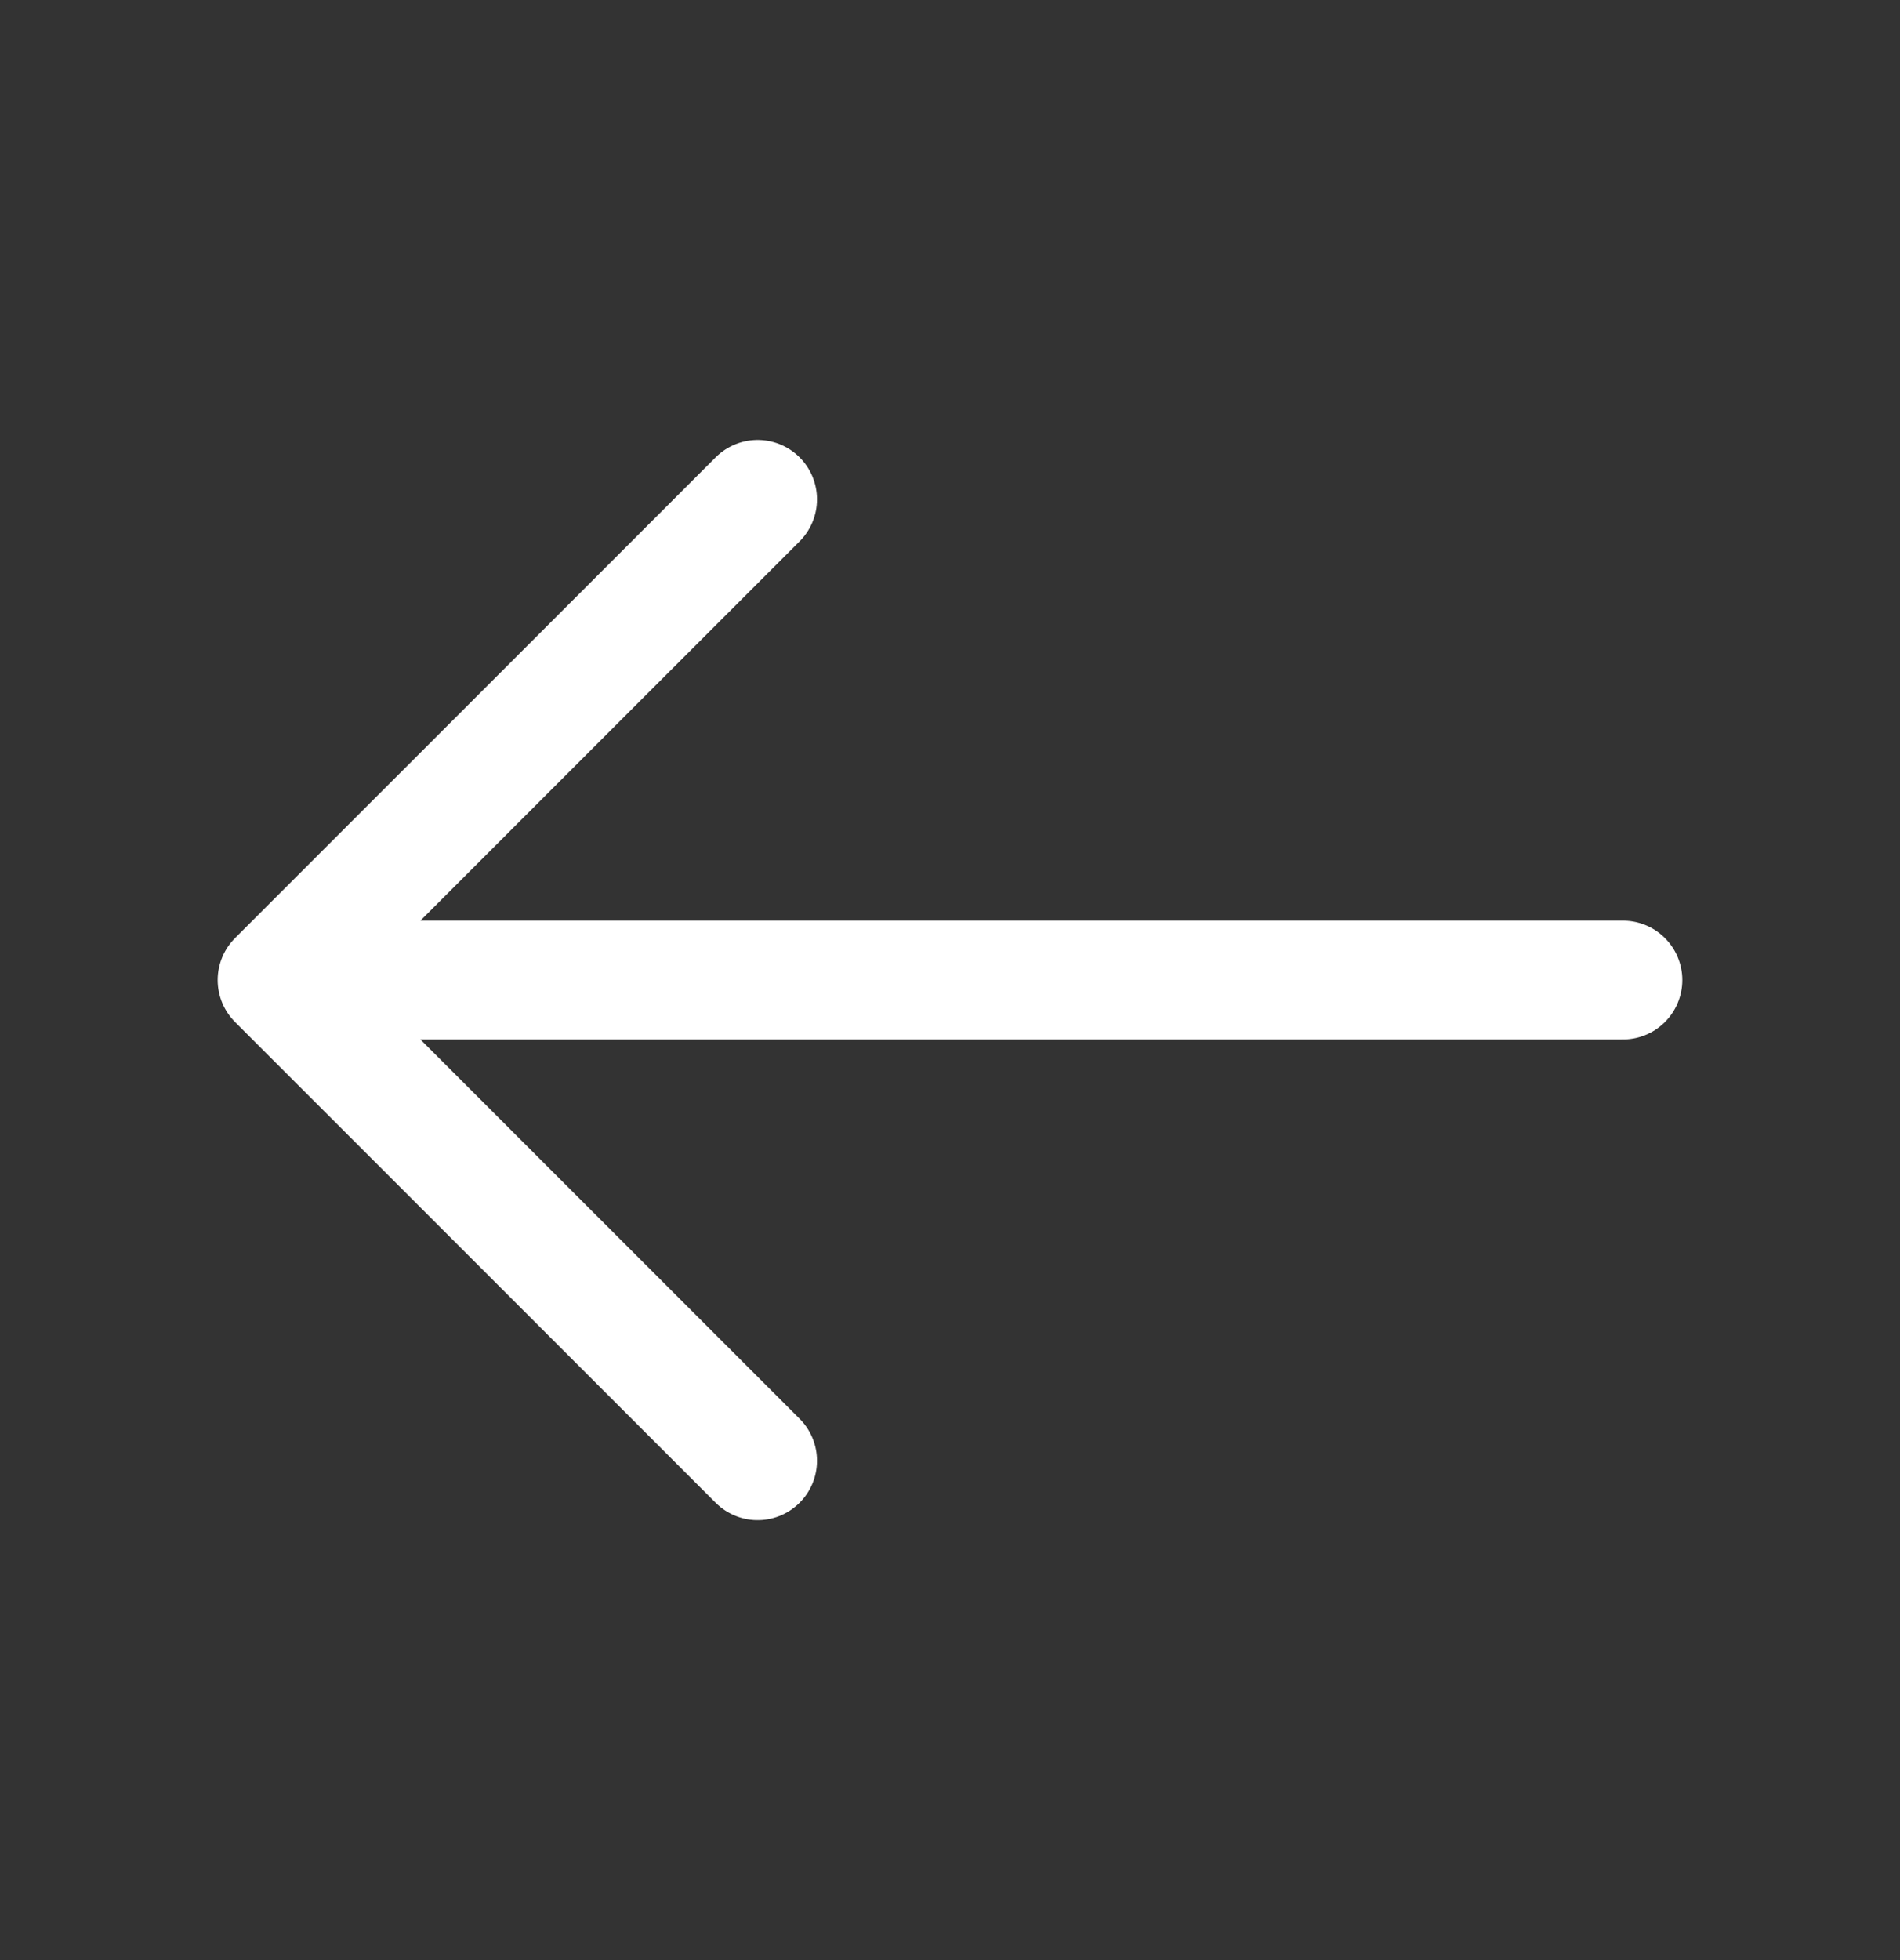
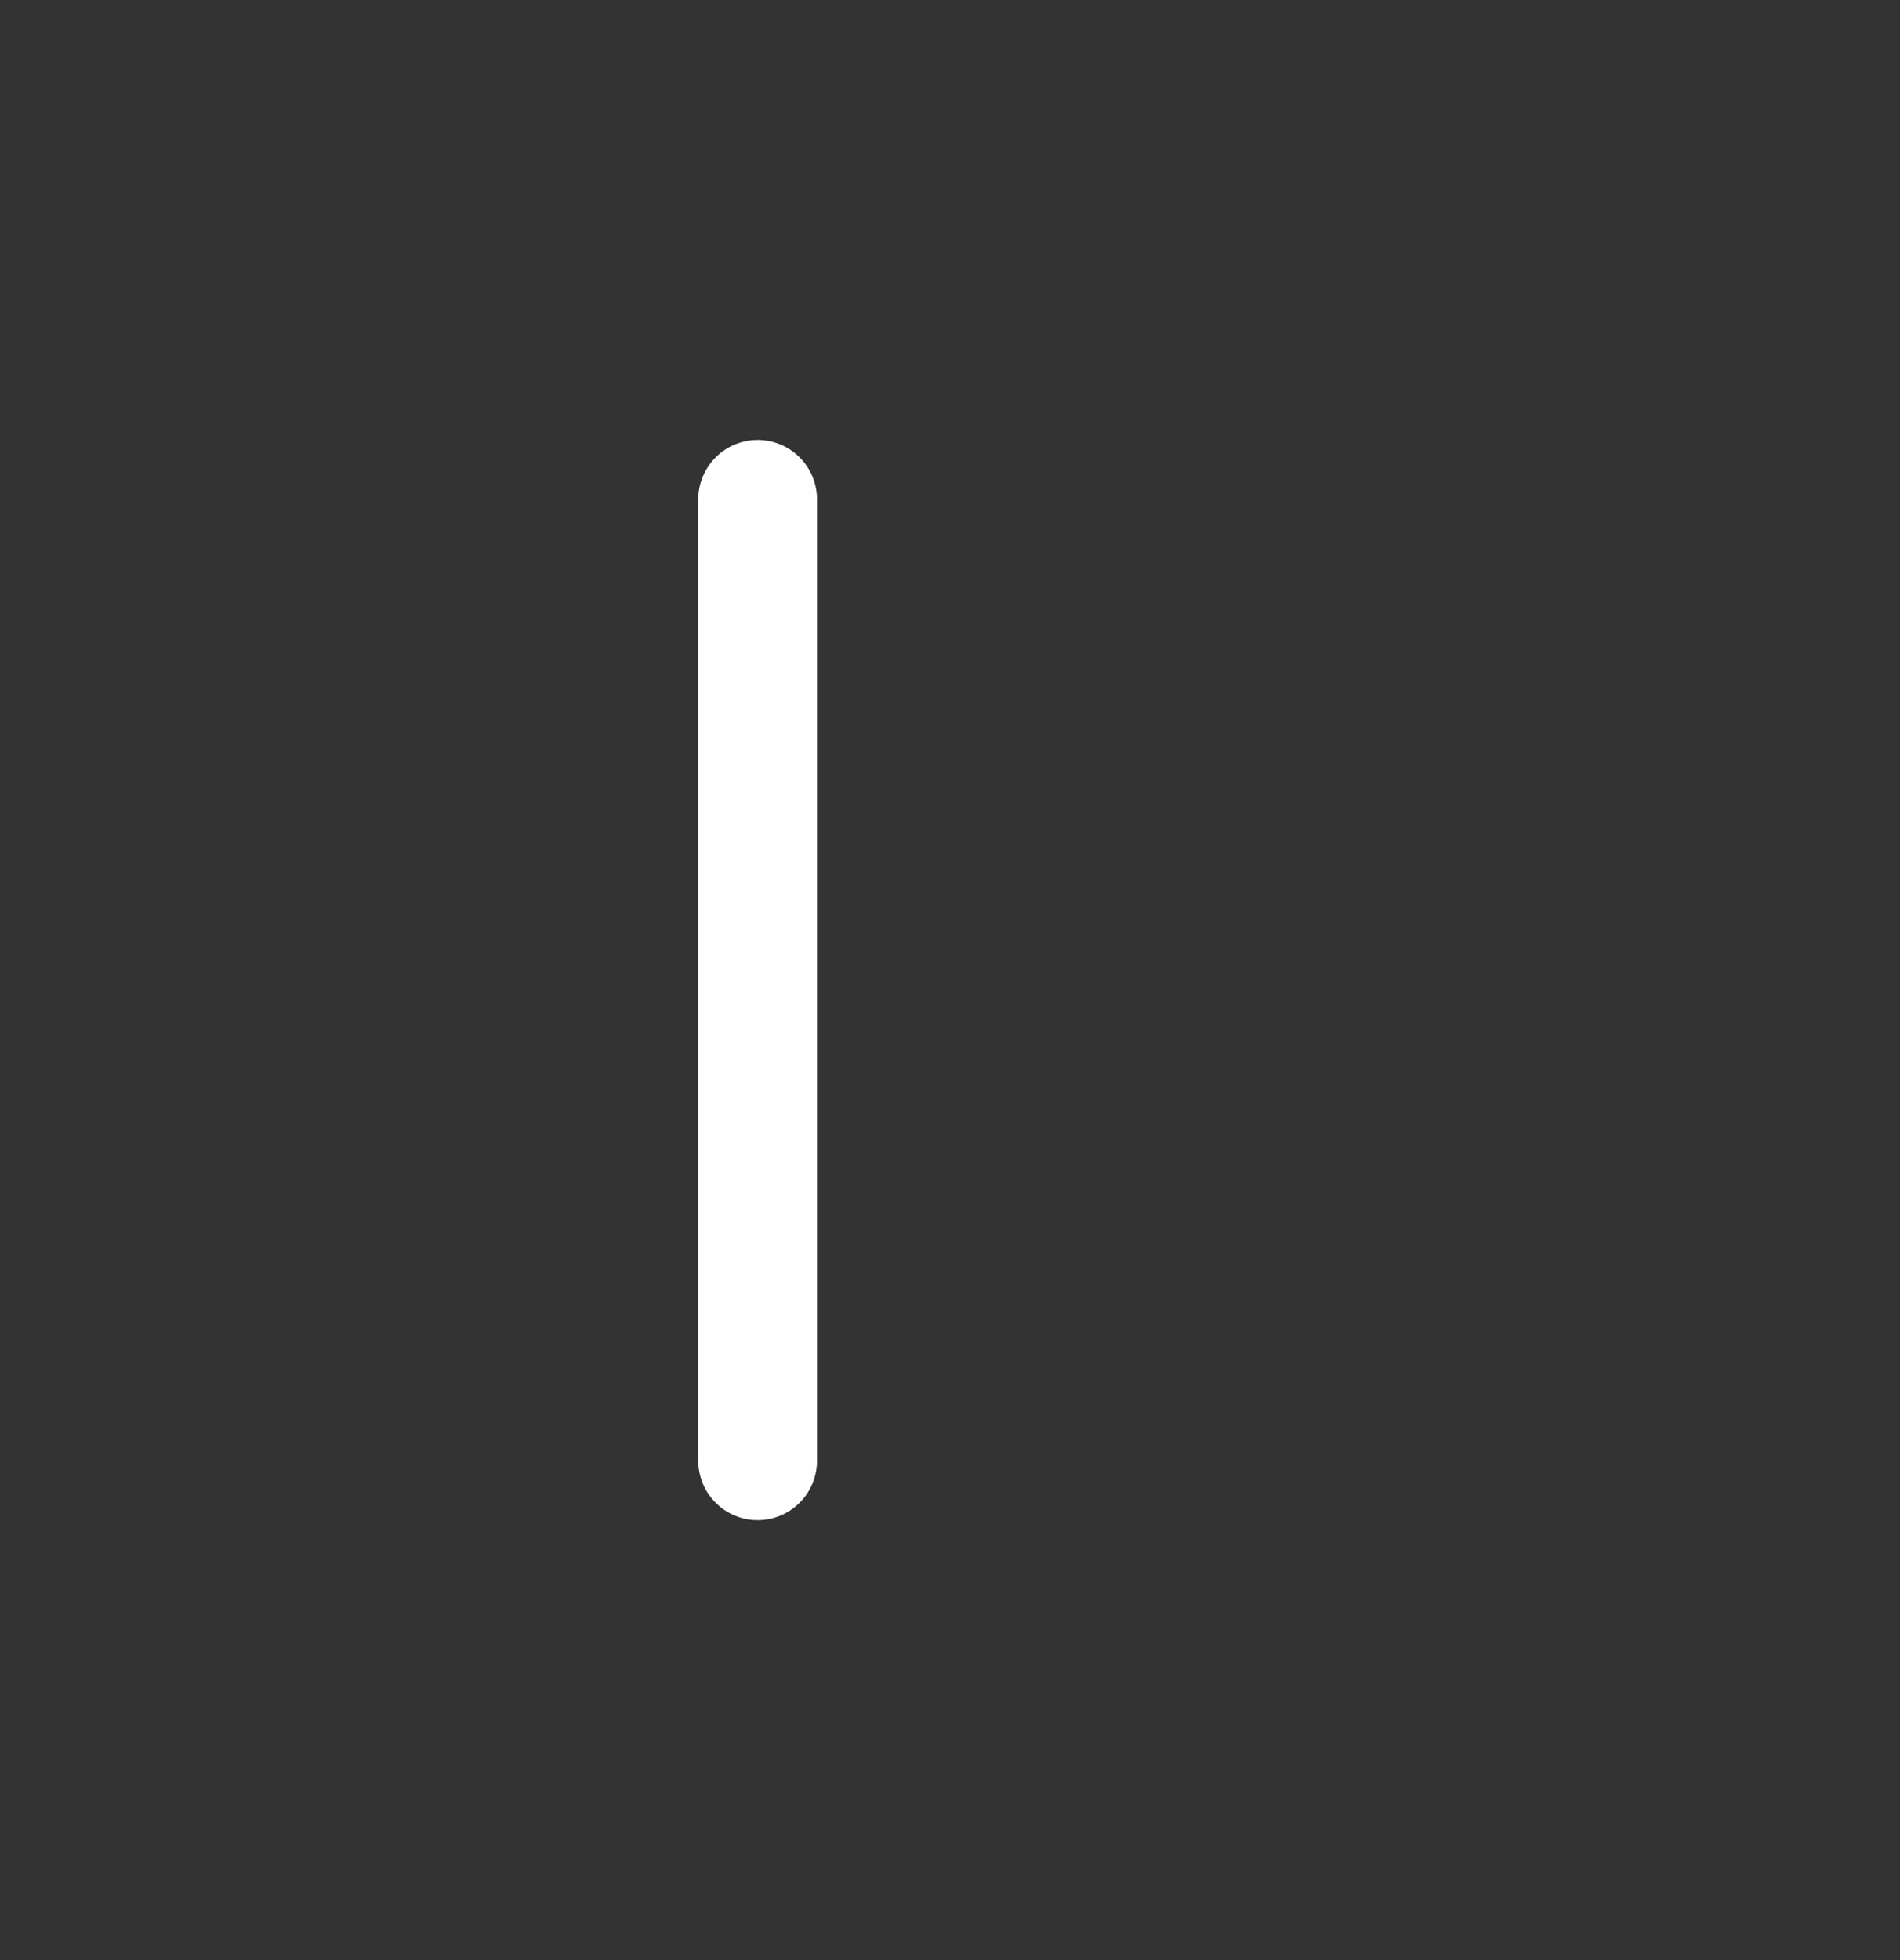
<svg xmlns="http://www.w3.org/2000/svg" width="32" height="33" viewBox="0 0 32 33" fill="none">
  <rect x="0" y="0" width="32" height="33" fill="#333333" stroke="none" />
-   <path d="M12.76 24.593L4.666 16.5L12.76 8.407" stroke="white" stroke-width="2" stroke-miterlimit="10" stroke-linecap="round" stroke-linejoin="round" />
-   <path d="M27.334 16.5L4.894 16.5" stroke="white" stroke-width="2" stroke-miterlimit="10" stroke-linecap="round" stroke-linejoin="round" />
+   <path d="M12.76 24.593L12.76 8.407" stroke="white" stroke-width="2" stroke-miterlimit="10" stroke-linecap="round" stroke-linejoin="round" />
</svg>